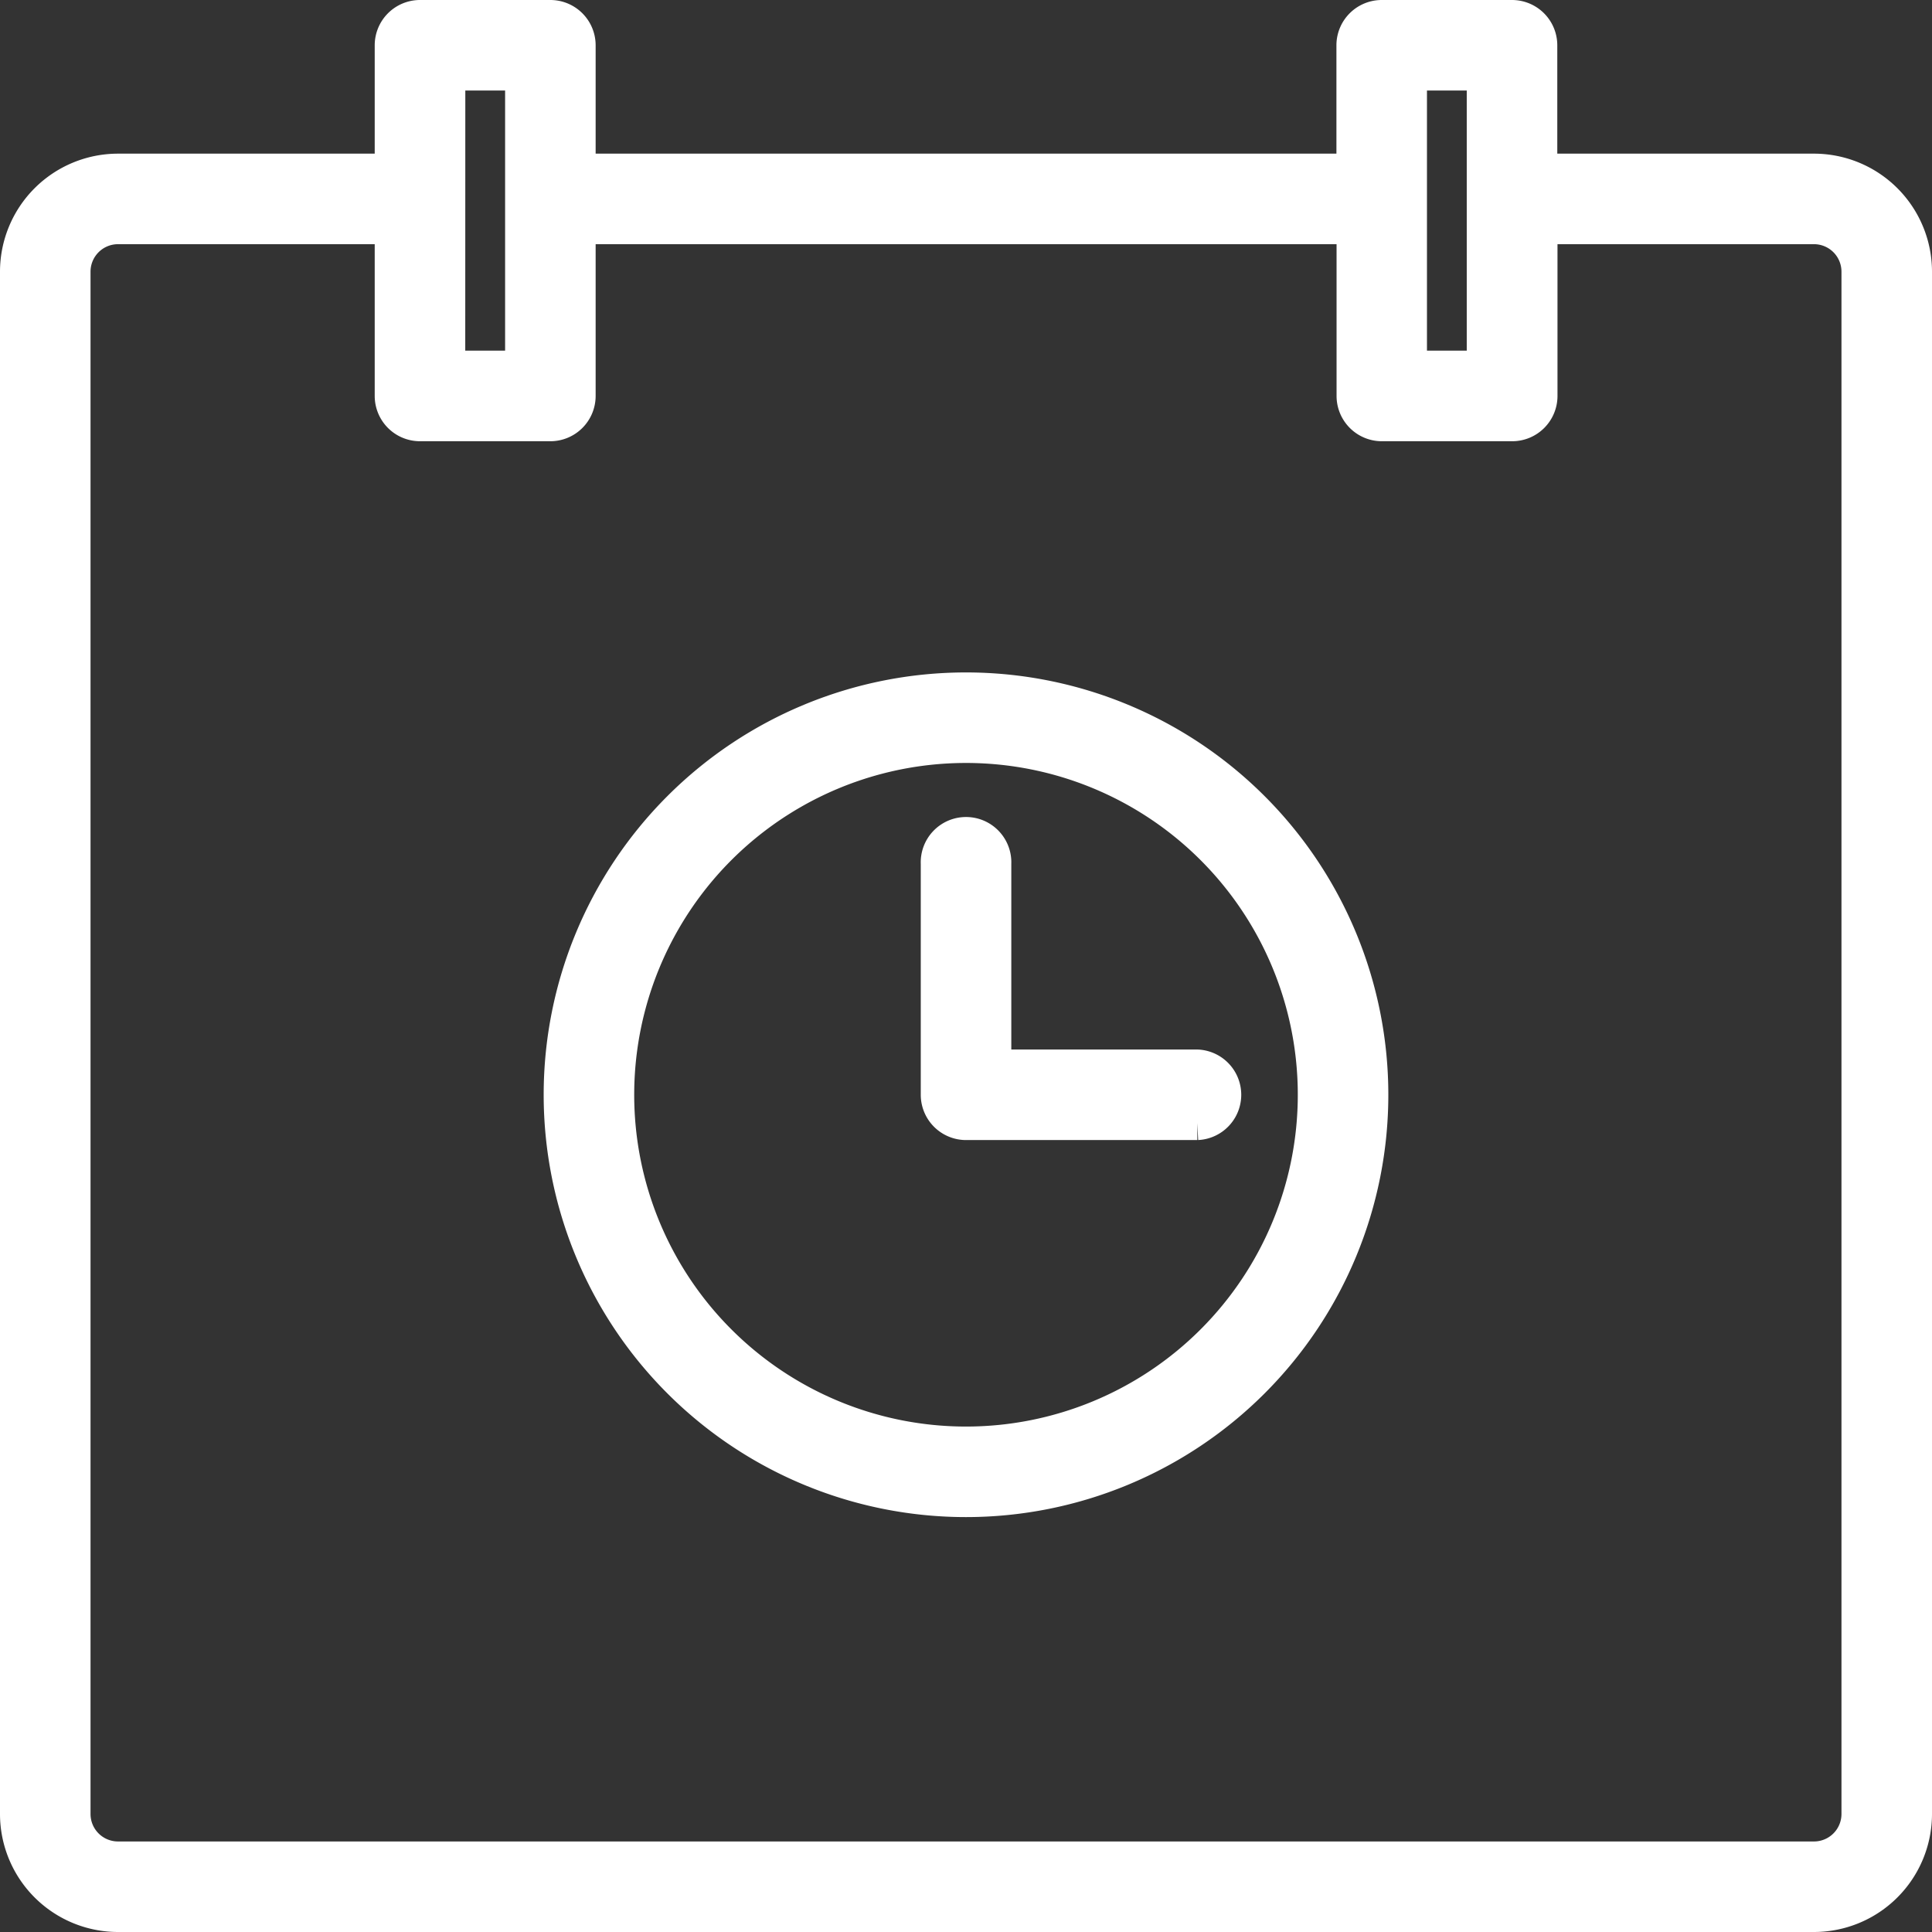
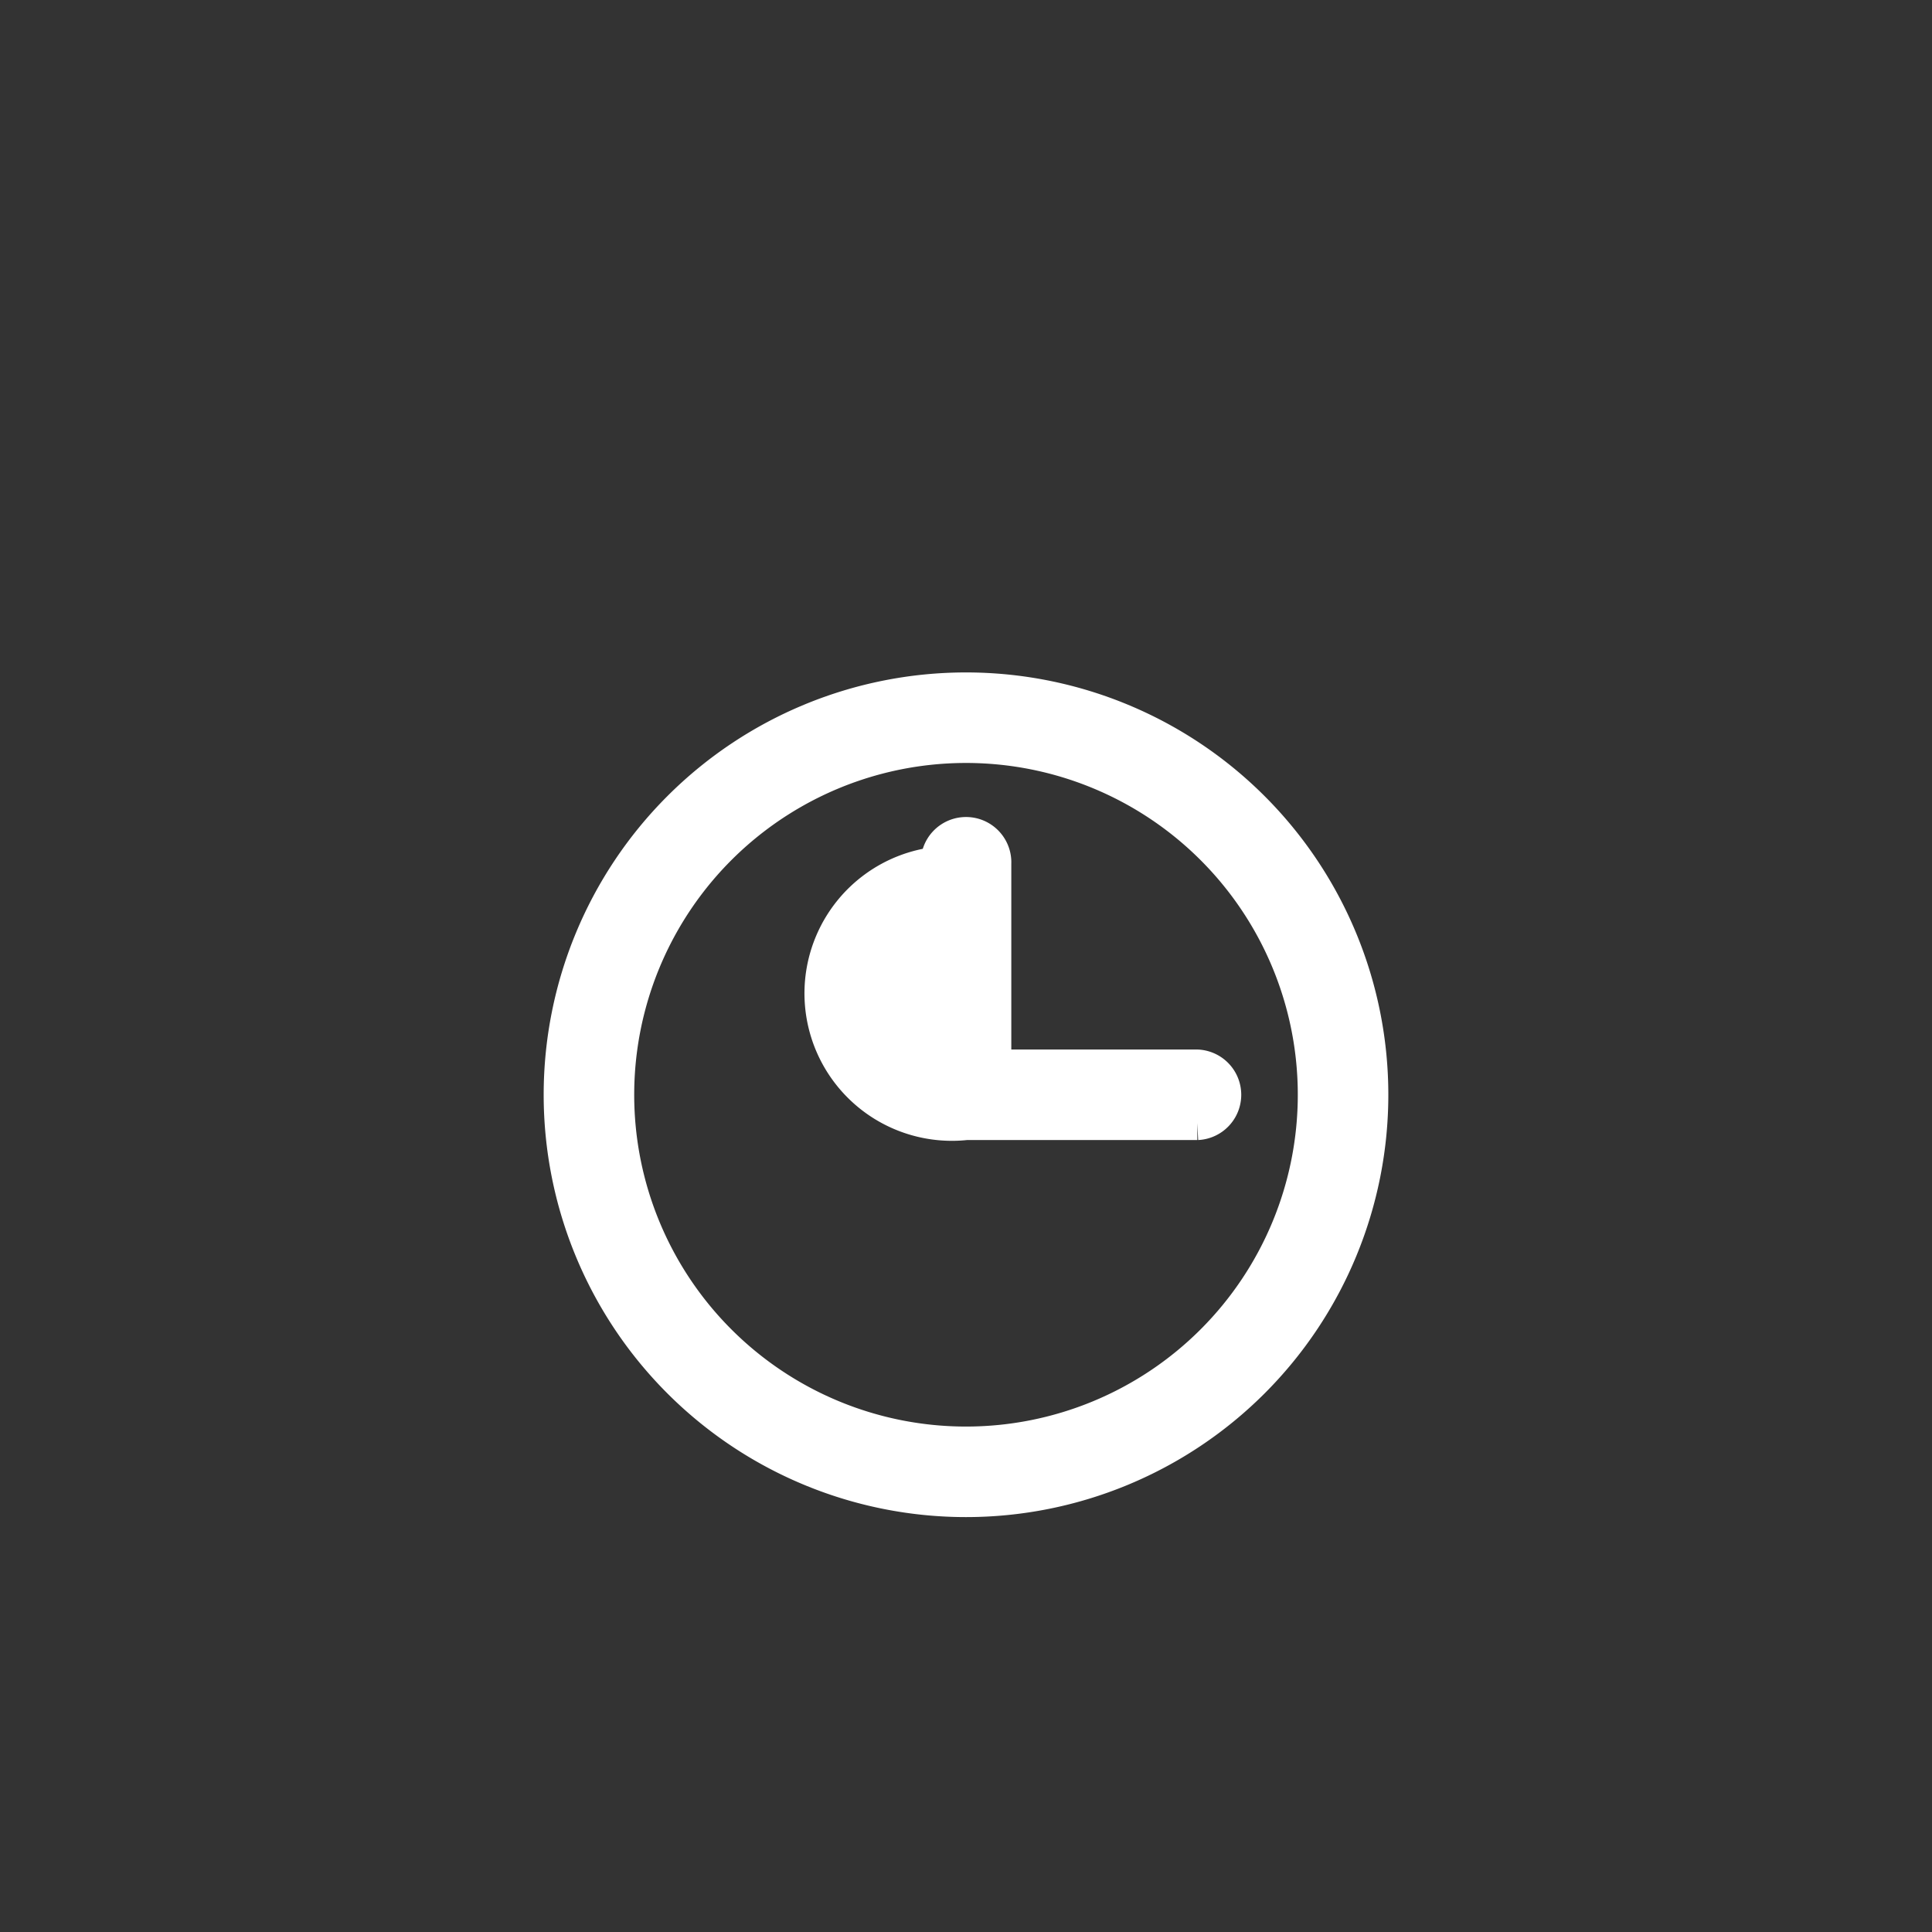
<svg xmlns="http://www.w3.org/2000/svg" width="28.404" height="28.404" viewBox="0 0 28.404 28.404">
  <rect x="0" y="0" width="28.404" height="28.404" fill="#333333" stroke="none" />
  <g id="delais" transform="translate(-5 -5)">
-     <path id="Tracé_263" data-name="Tracé 263" d="M31.67,7.509H27.645V5.666a.416.416,0,0,0-.416-.416H25.313a.416.416,0,0,0-.415.416V7.509H13.507V5.666a.416.416,0,0,0-.416-.416H11.175a.416.416,0,0,0-.416.416V7.509H6.734A1.486,1.486,0,0,0,5.25,8.993V31.67a1.486,1.486,0,0,0,1.484,1.484H31.67a1.486,1.486,0,0,0,1.484-1.484V8.993A1.486,1.486,0,0,0,31.67,7.509ZM25.729,6.081h1.085v4.324H25.729Zm-14.138,0h1.085v4.324H11.59ZM32.323,31.67a.654.654,0,0,1-.653.653H6.734a.654.654,0,0,1-.653-.653V8.993a.654.654,0,0,1,.653-.653h4.025v2.481a.416.416,0,0,0,.416.416h1.916a.416.416,0,0,0,.416-.416V8.34H24.9v2.481a.416.416,0,0,0,.416.416h1.916a.416.416,0,0,0,.416-.416V8.34H31.67a.654.654,0,0,1,.653.653Z" transform="translate(0 0)" fill="#fff" stroke="#fff" stroke-width="0.5" />
    <path id="Tracé_265" data-name="Tracé 265" d="M44.867,63.008a5.959,5.959,0,1,0-5.959-5.959A5.959,5.959,0,0,0,44.867,63.008Zm0-11.087a5.128,5.128,0,1,1-5.128,5.128A5.128,5.128,0,0,1,44.867,51.921Z" transform="translate(-25.665 -35.954)" fill="#fff" stroke="#fff" stroke-width="0.5" />
-     <path id="Tracé_266" data-name="Tracé 266" d="M62.666,64.355h3.4a.416.416,0,0,0,0-.831H63.081V60.542a.416.416,0,1,0-.831,0v3.4A.416.416,0,0,0,62.666,64.355Z" transform="translate(-43.463 -42.844)" fill="#fff" stroke="#fff" stroke-width="0.5" />
+     <path id="Tracé_266" data-name="Tracé 266" d="M62.666,64.355h3.4a.416.416,0,0,0,0-.831H63.081V60.542a.416.416,0,1,0-.831,0A.416.416,0,0,0,62.666,64.355Z" transform="translate(-43.463 -42.844)" fill="#fff" stroke="#fff" stroke-width="0.5" />
  </g>
</svg>